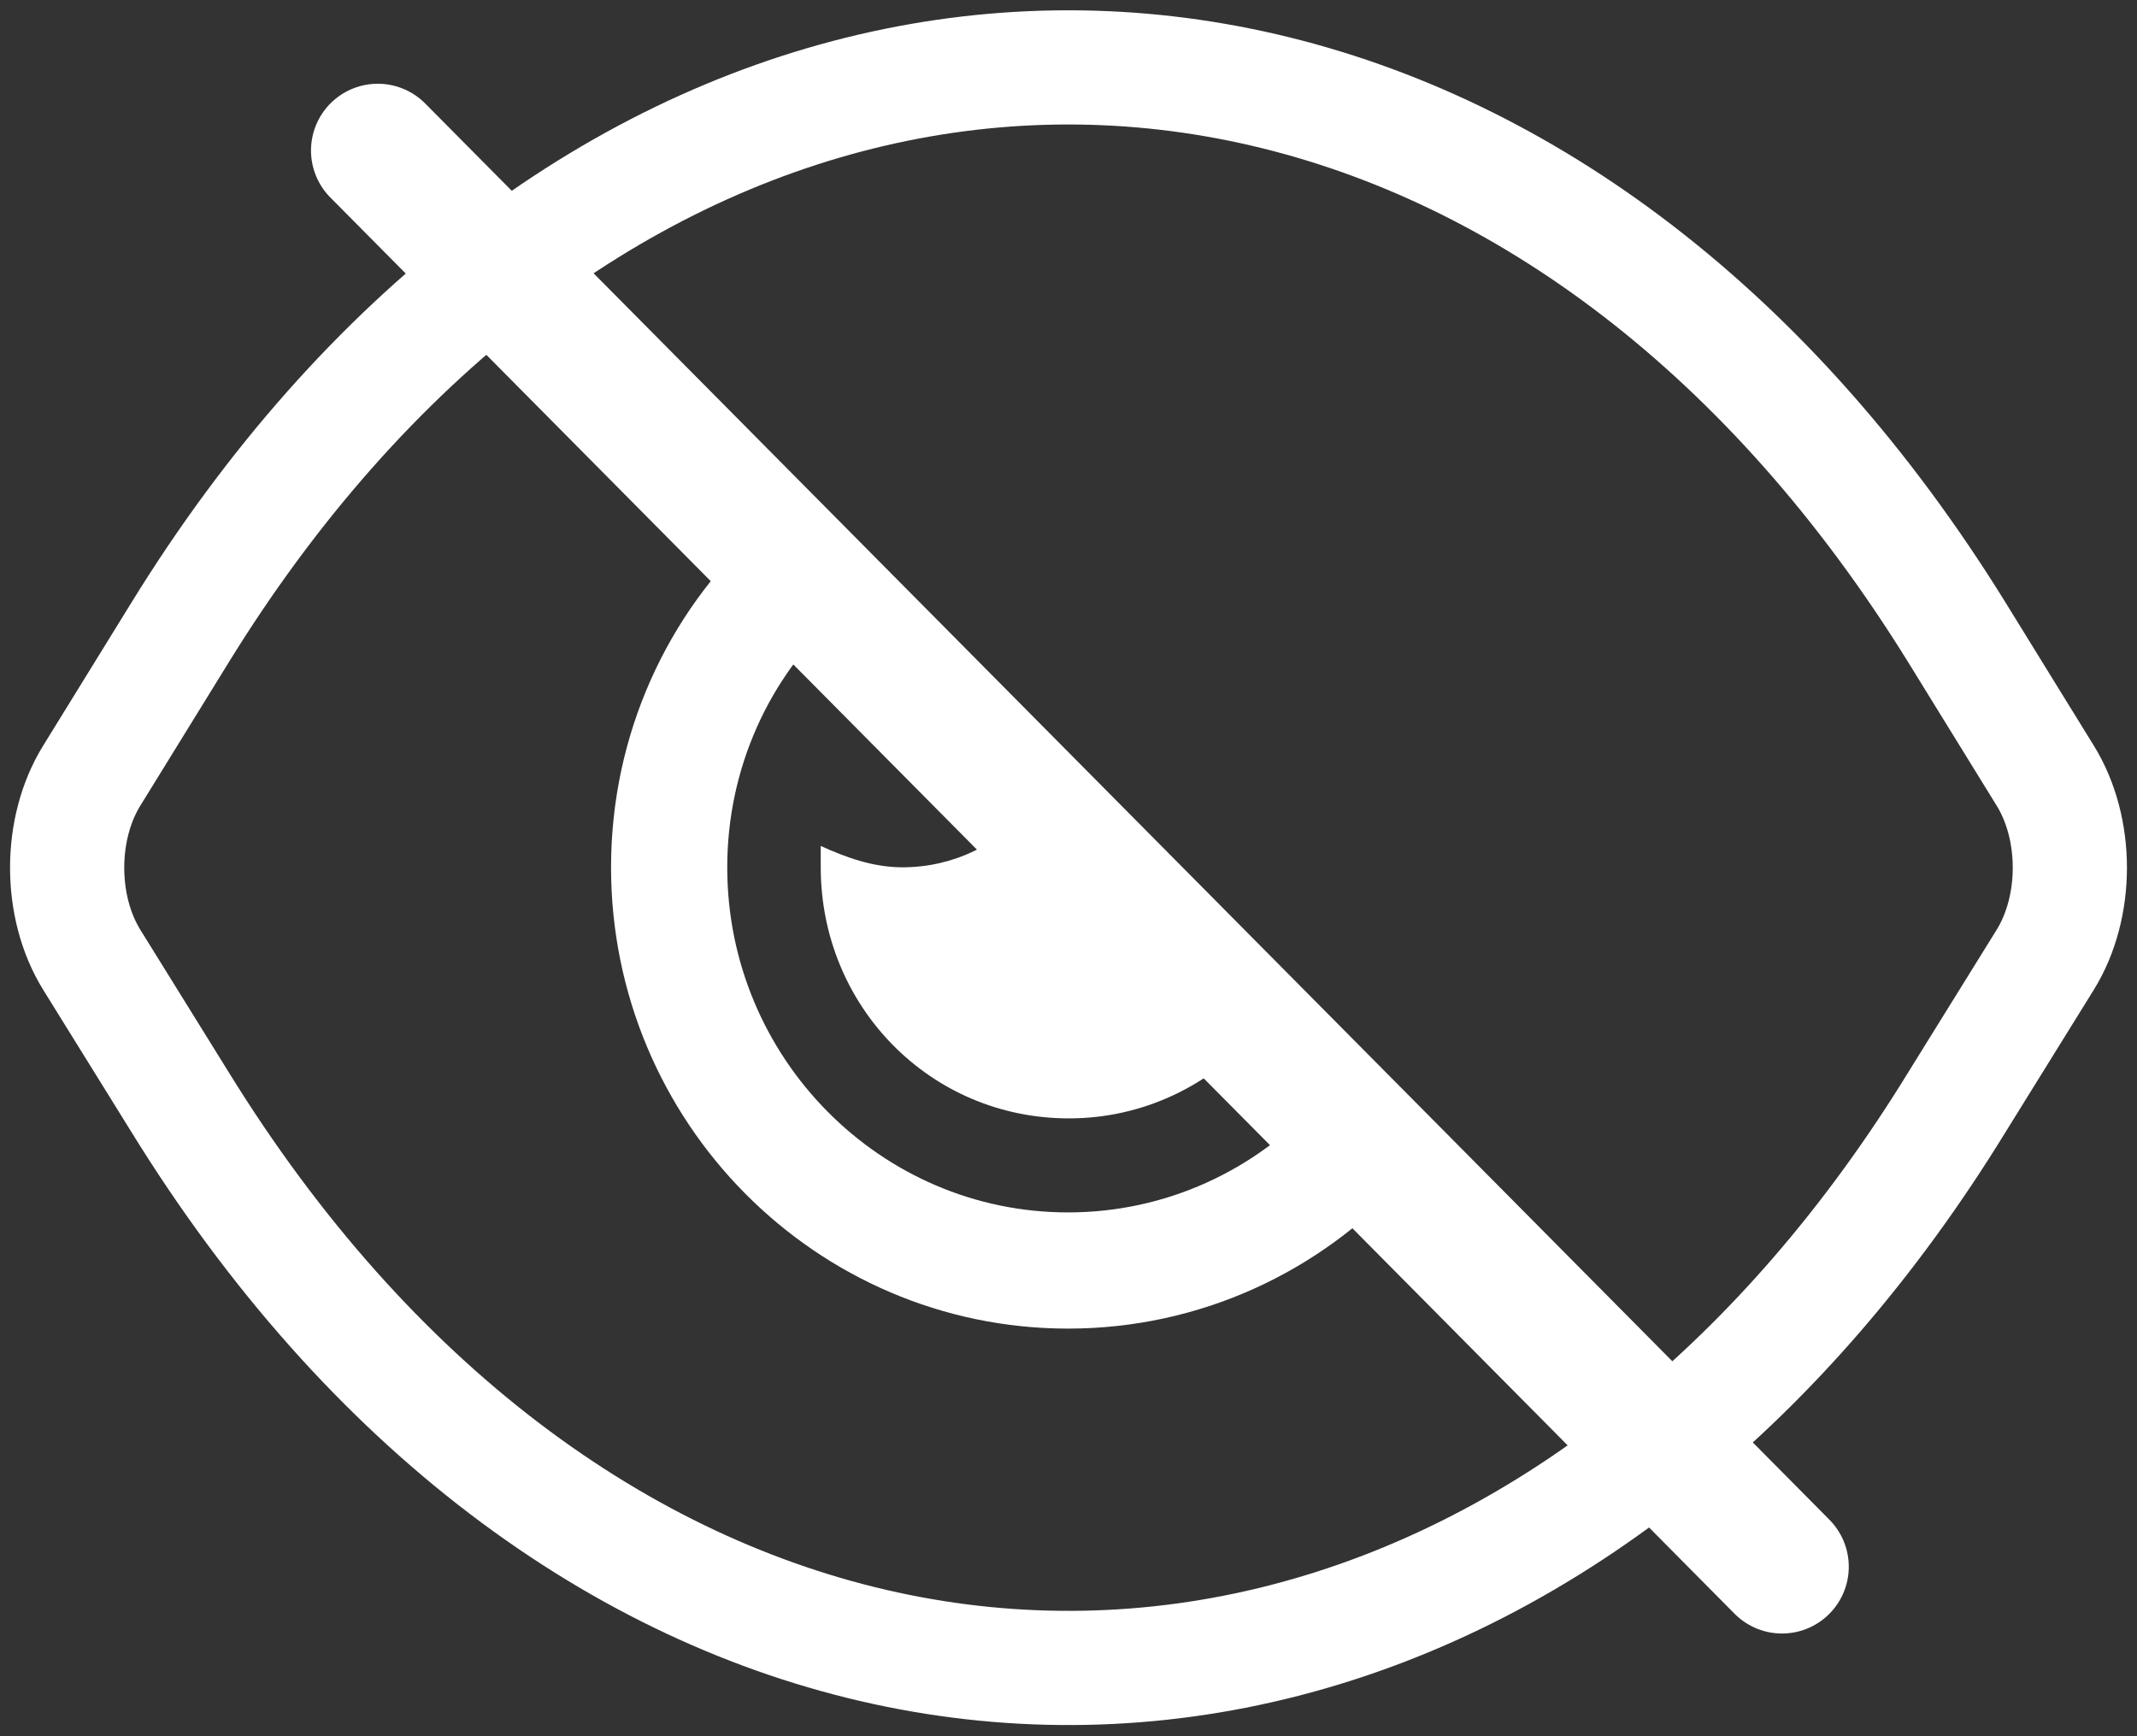
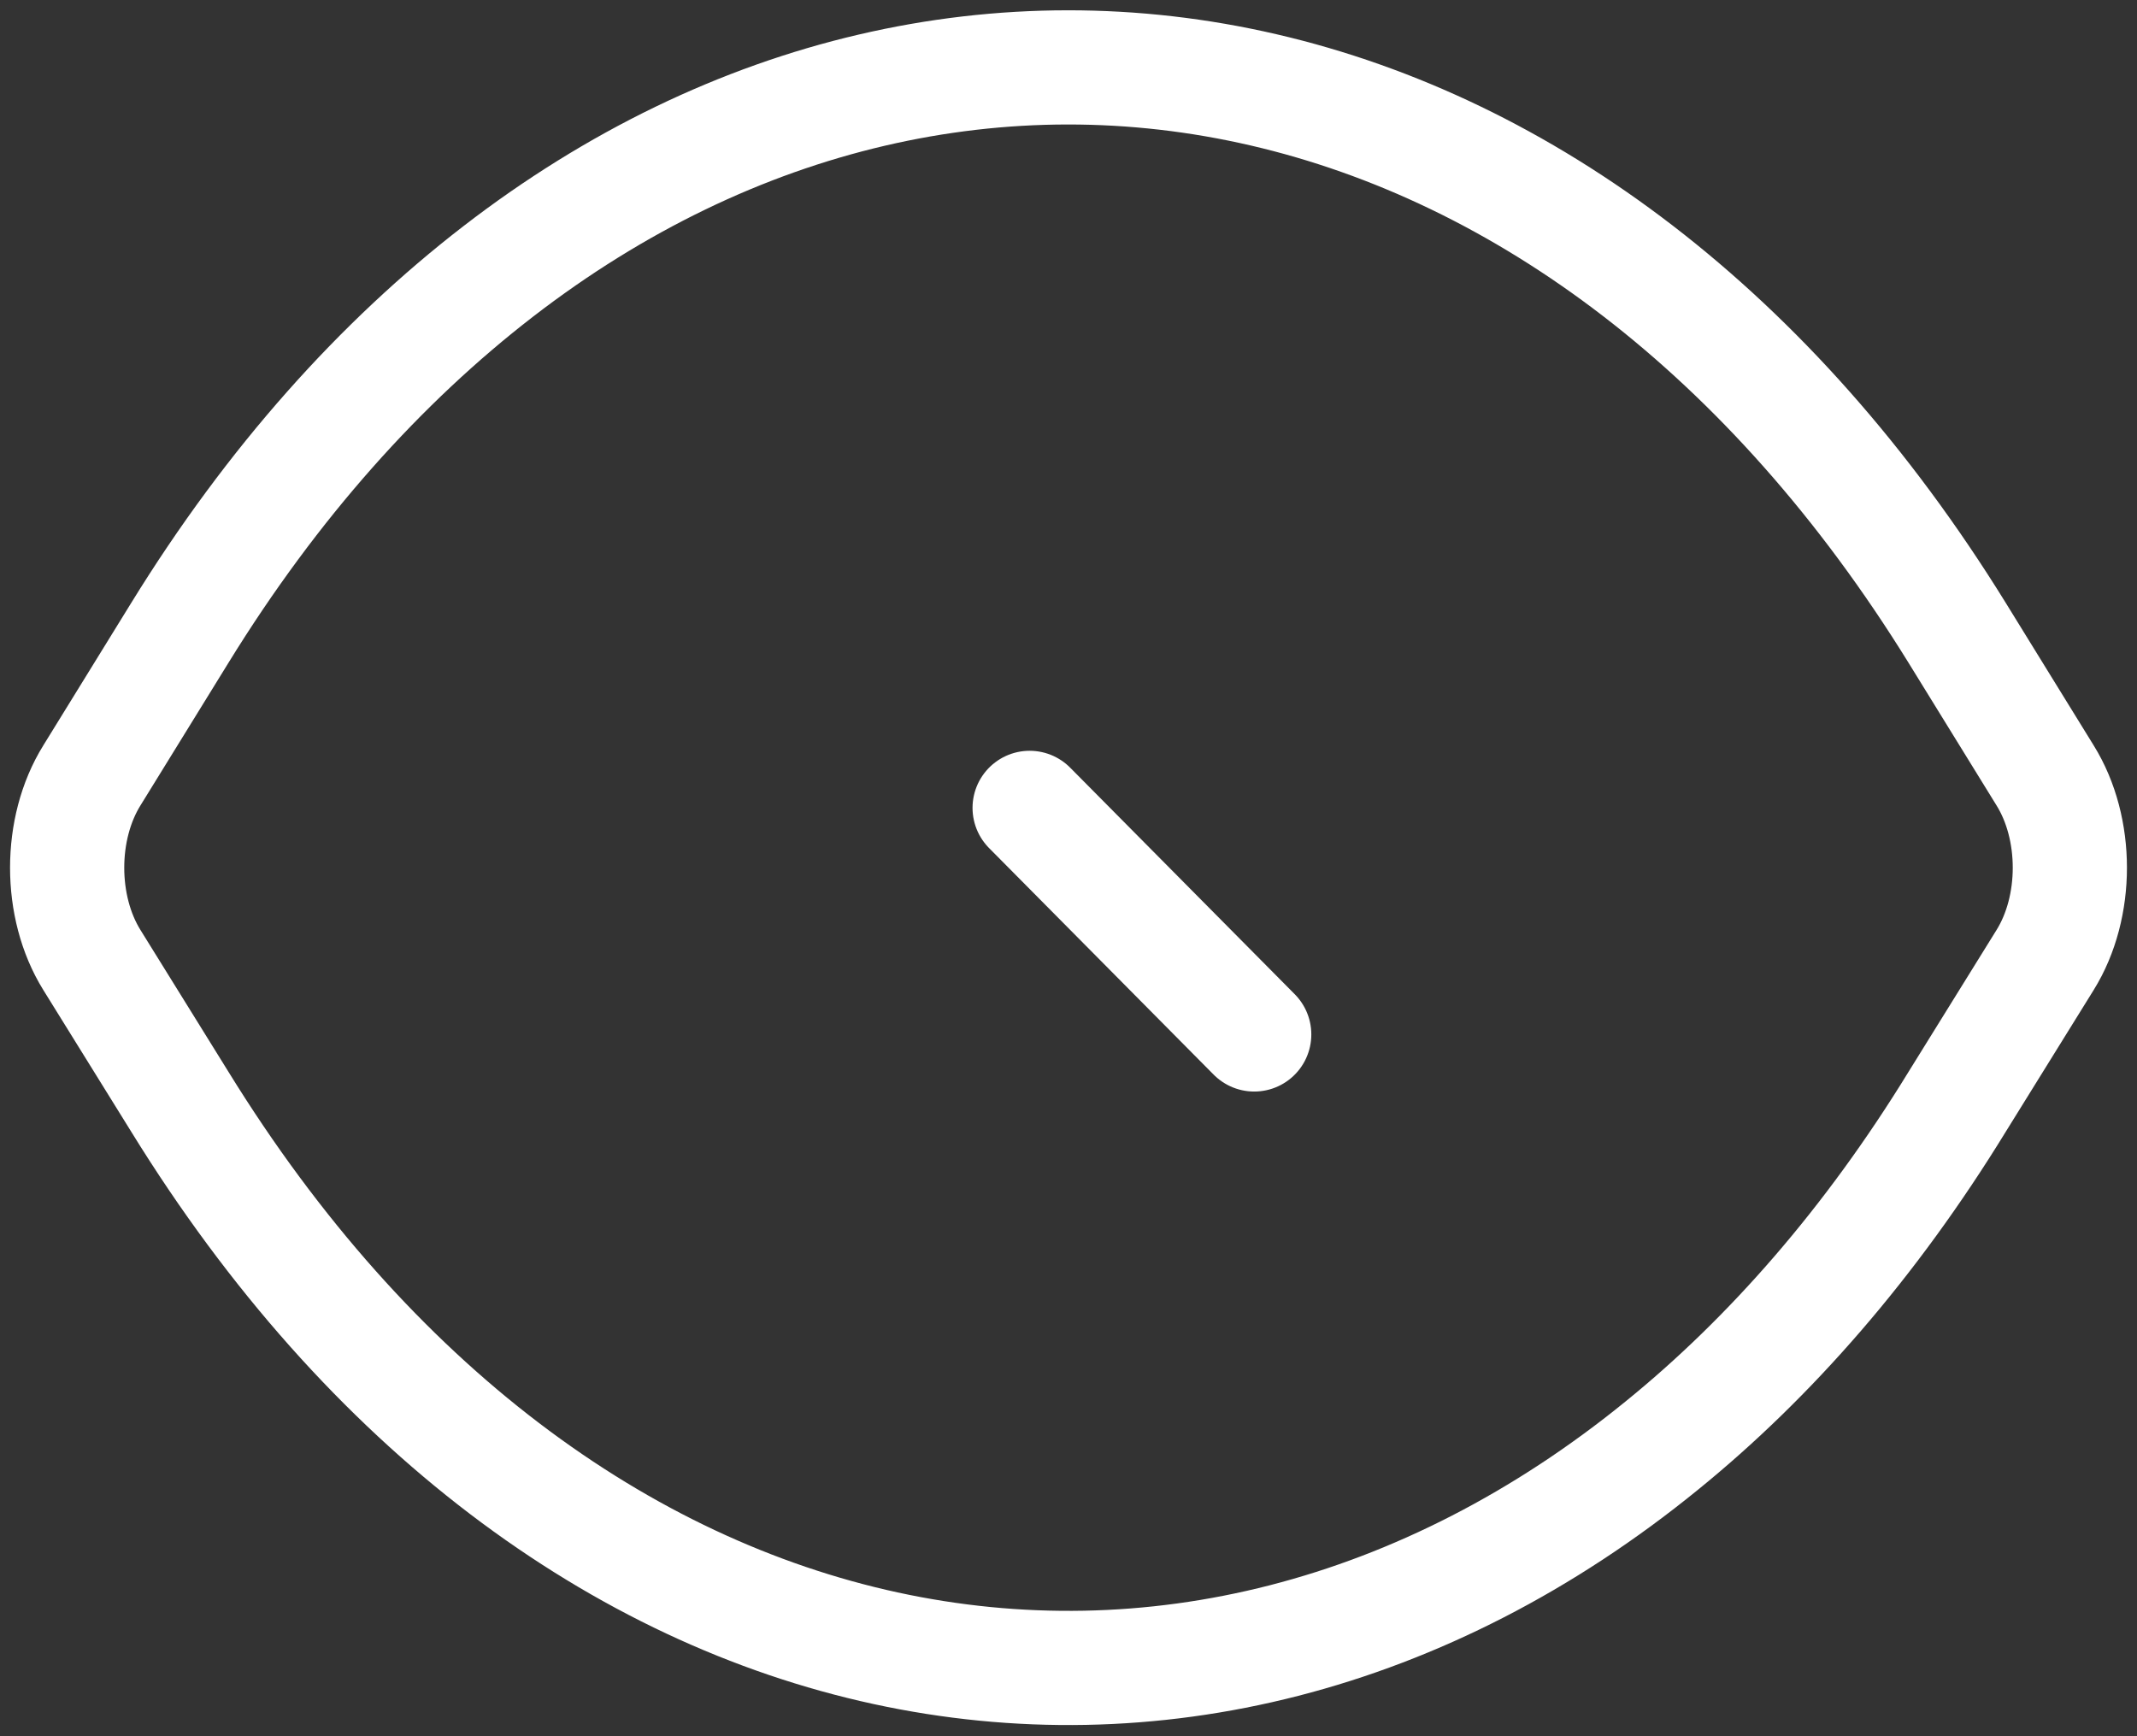
<svg xmlns="http://www.w3.org/2000/svg" width="32" height="26" viewBox="0 0 32 26" fill="none">
  <rect x="0" y="0" width="32" height="26" fill="#333333" stroke="none" />
-   <path d="M26.684 23.462L24.885 21.647L20.369 17.092L18.781 15.491L15.418 12.099L11.937 8.588L7.456 4.068L5.657 2.254" stroke="#fff" stroke-width="2" stroke-linecap="round" stroke-linejoin="round" />
  <path d="M18.781 15.491L15.418 12.098M30.624 11.612L29.307 9.477C23.721 0.439 14.489 -1.364 7.456 4.068C5.704 5.421 4.081 7.223 2.693 9.477L1.376 11.612C0.882 12.407 0.882 13.581 1.376 14.376L2.693 16.499C8.362 25.692 17.805 27.412 24.885 21.647C26.508 20.33 28.013 18.61 29.307 16.499L30.624 14.376C31.118 13.581 31.118 12.407 30.624 11.612V11.612Z" stroke="#fff" stroke-width="1.71" stroke-linecap="round" stroke-linejoin="round" />
-   <path d="M15.418 12.099C14.959 12.644 14.277 12.988 13.513 12.988C13.066 12.988 12.654 12.834 12.29 12.668C12.29 12.775 12.29 12.882 12.29 12.988C12.29 15.064 13.924 16.748 16.006 16.748C17.111 16.748 18.099 16.262 18.793 15.491L15.43 12.099H15.418Z" fill="#fff" />
-   <path d="M11.937 8.588C10.761 9.667 10.02 11.245 10.02 12.988C10.02 16.321 12.701 19.026 15.994 19.026C17.723 19.026 19.287 18.278 20.369 17.092M18.781 15.491L15.418 12.099L18.781 15.491Z" stroke="#fff" stroke-width="1.74" stroke-miterlimit="10" />
</svg>